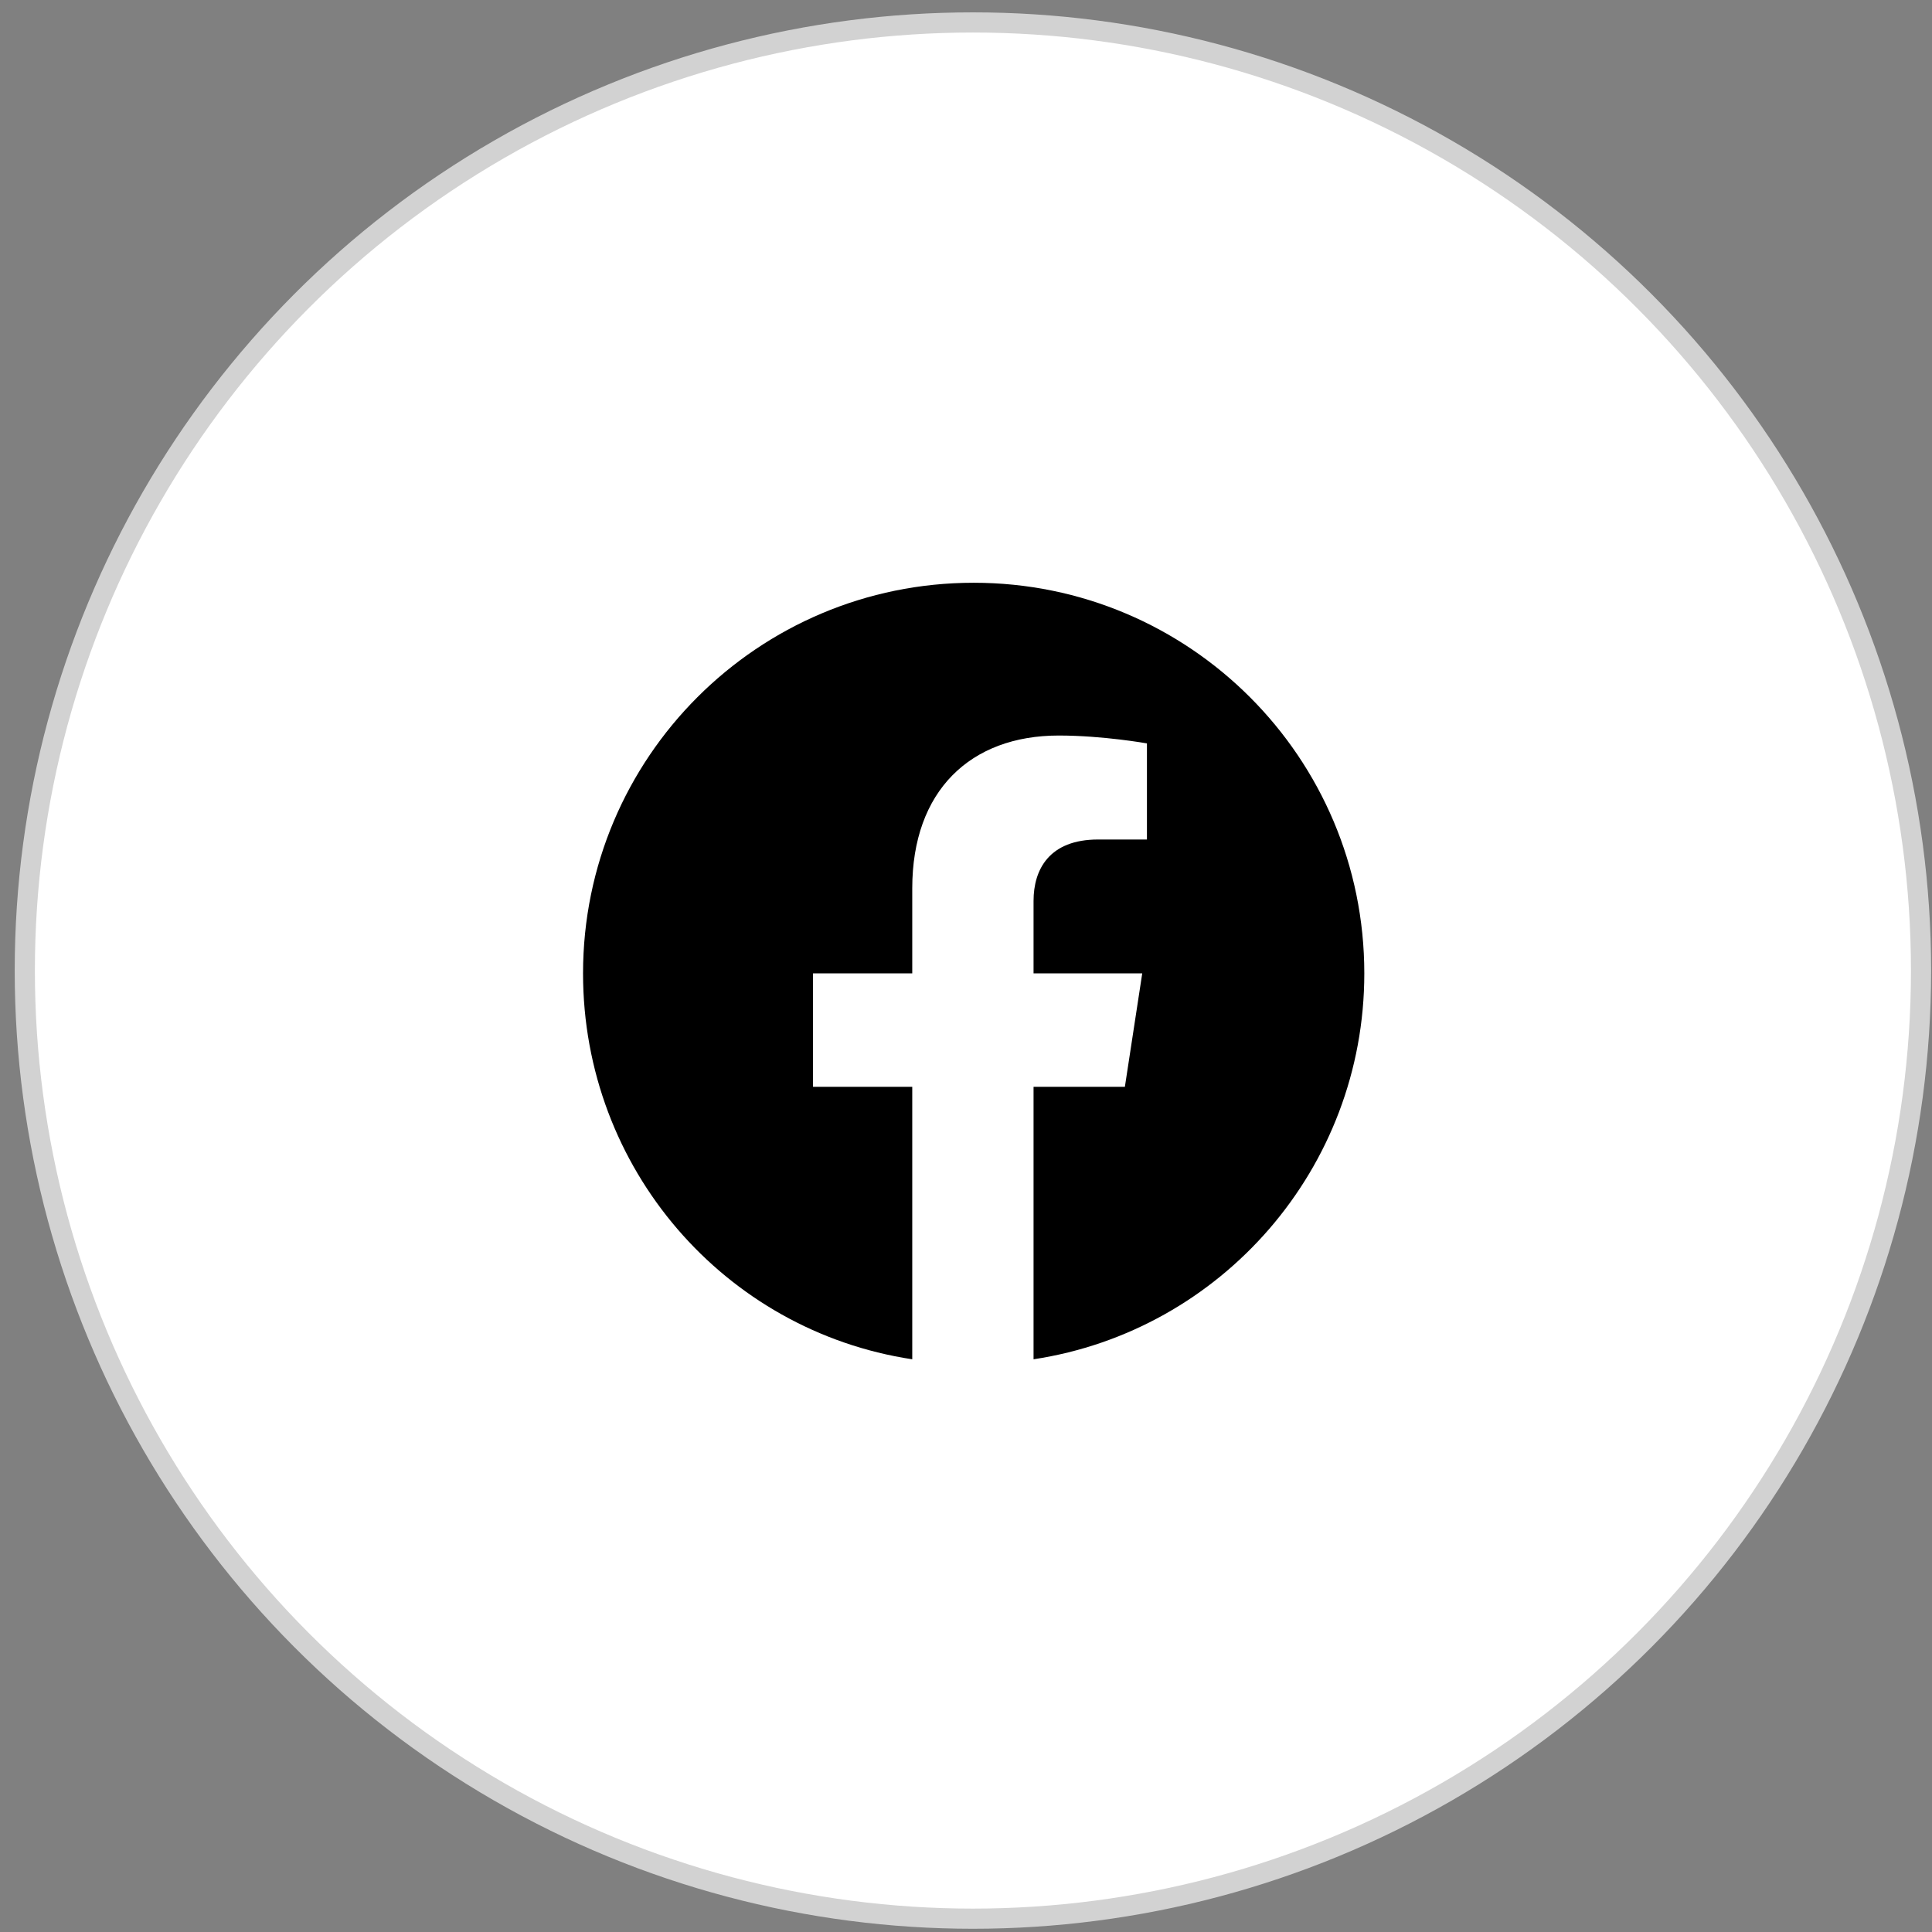
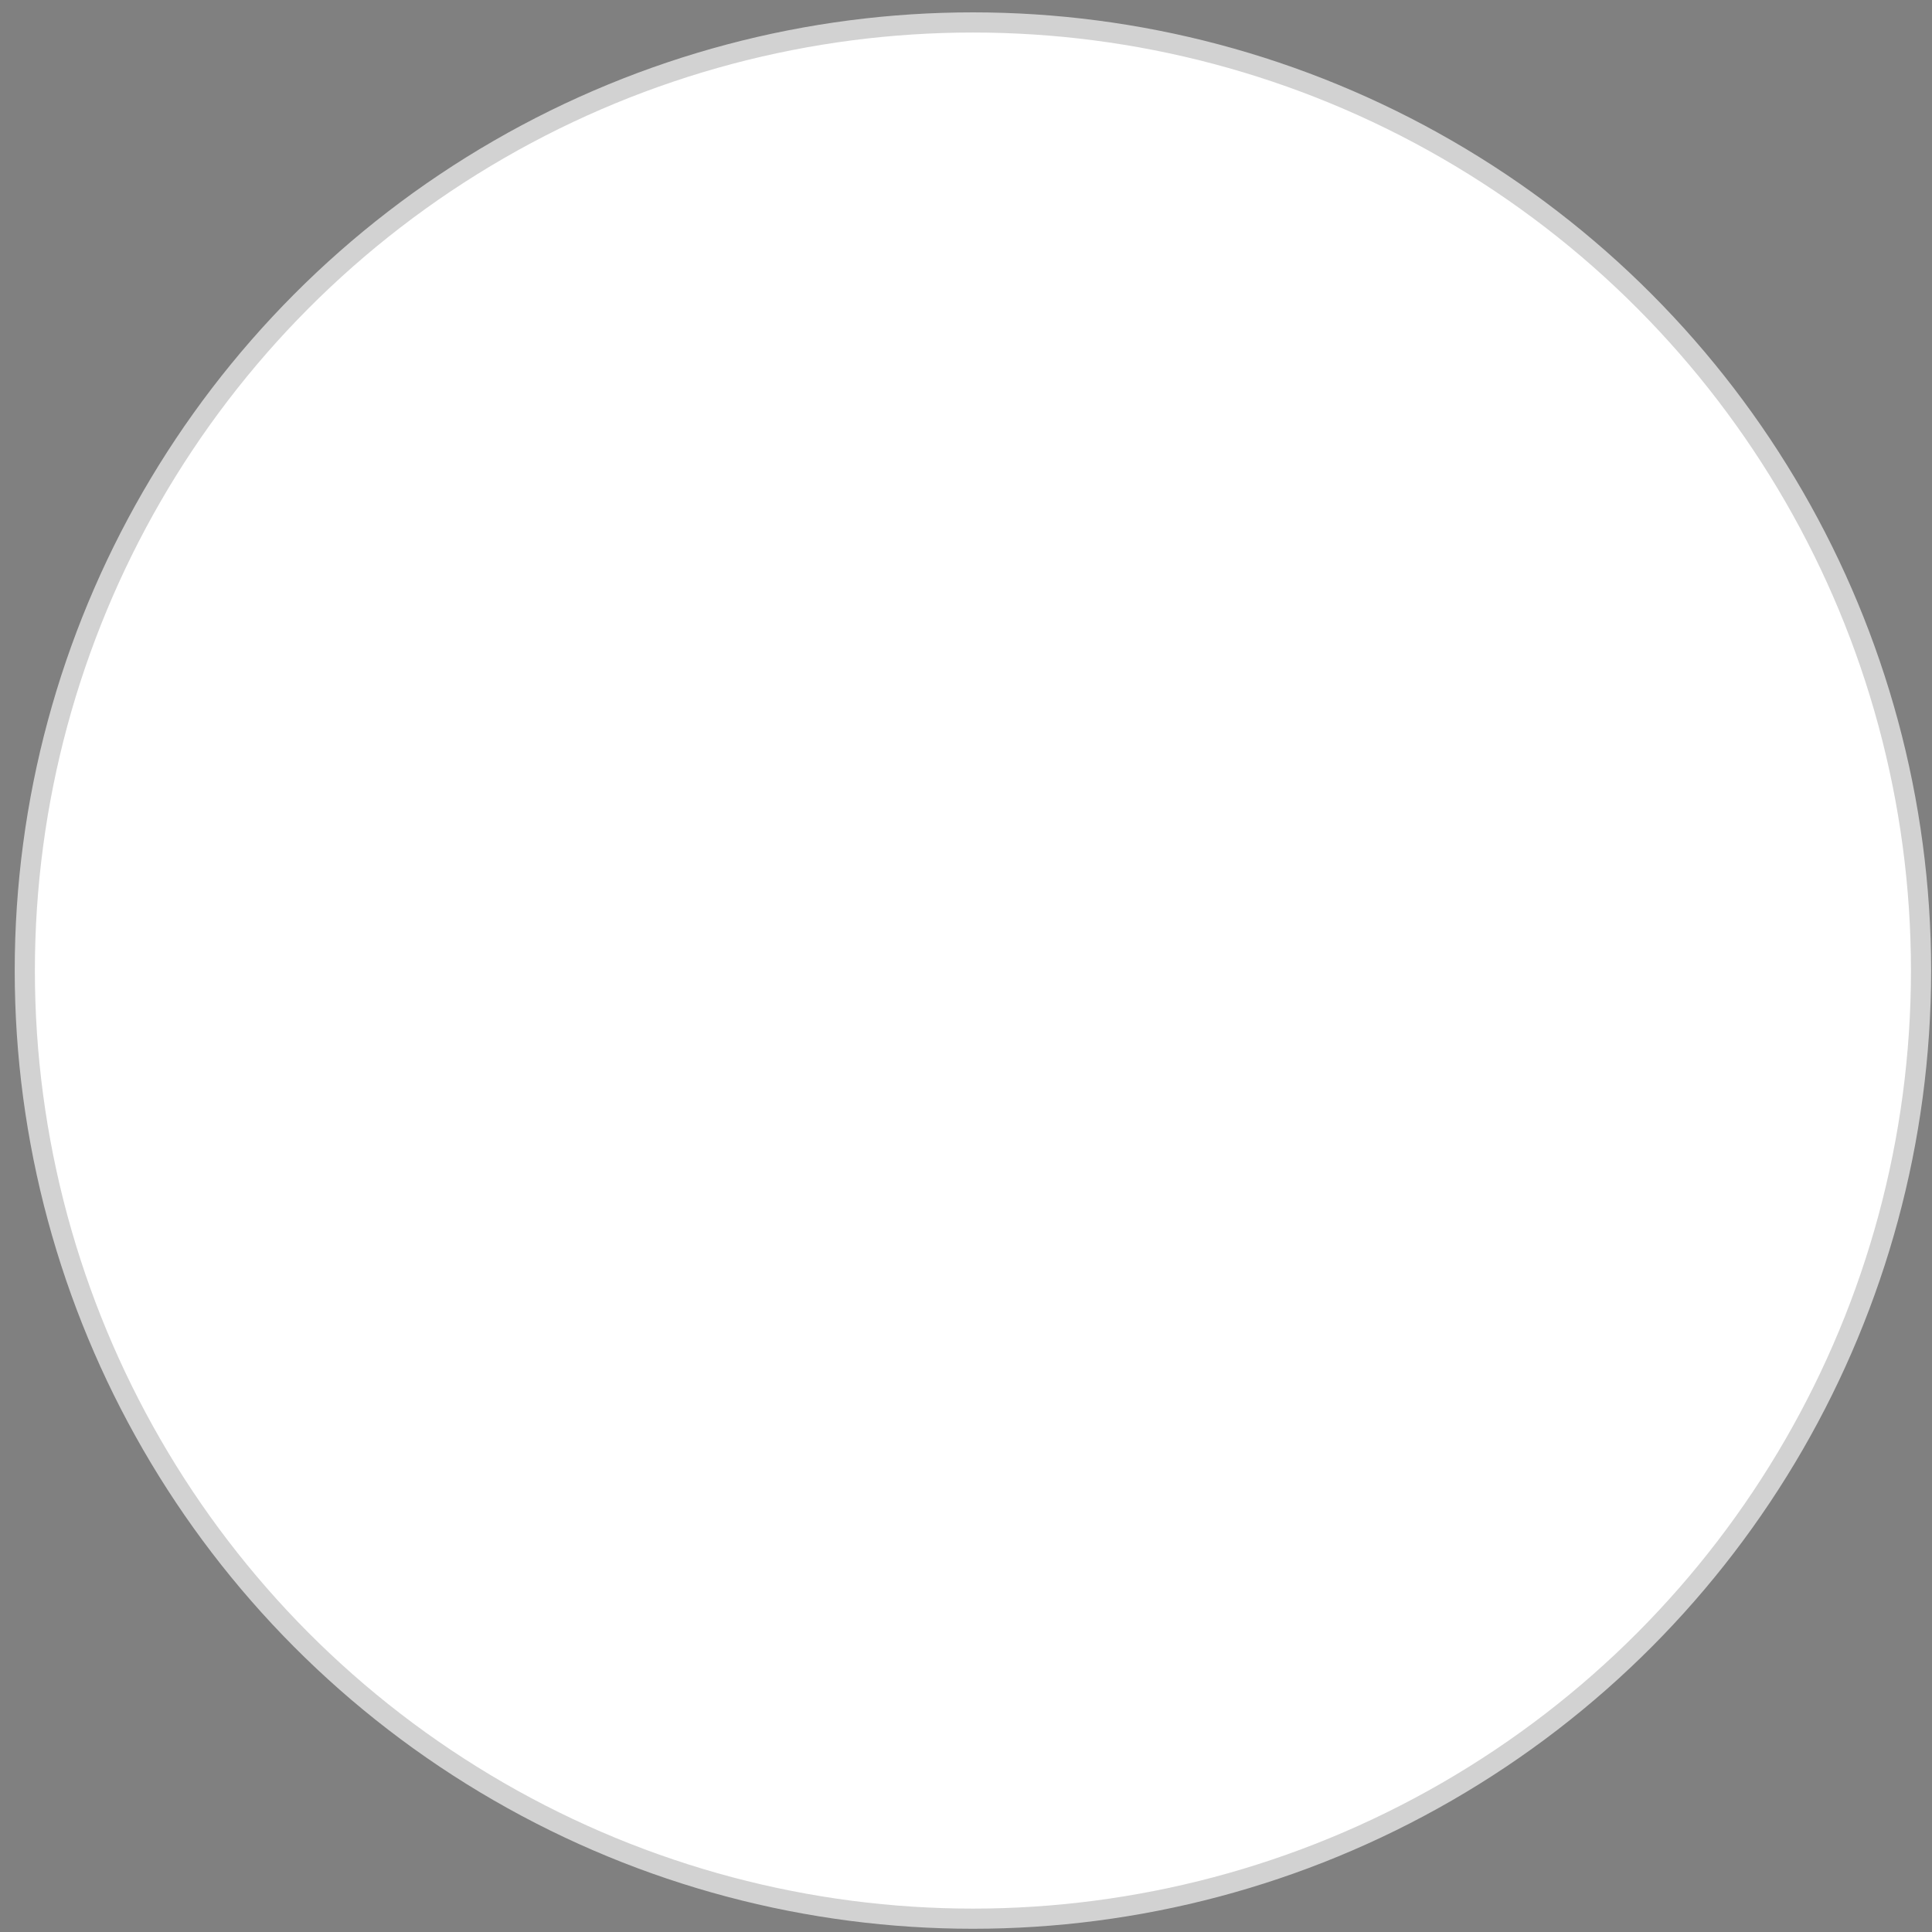
<svg xmlns="http://www.w3.org/2000/svg" width="55" height="55" viewBox="0 0 55 55" fill="none">
  <rect x="0" y="0" width="55" height="55" fill="#808080" stroke="none" />
  <circle cx="27.697" cy="27.63" r="26.991" fill="white" stroke="#D2D2D2" stroke-width="0.574" />
-   <path d="M38.839 27.71C38.839 33.27 34.759 37.889 29.423 38.696V30.939H32.023L32.517 27.71H29.423V25.647C29.423 24.75 29.871 23.899 31.261 23.899H32.651V21.163C32.651 21.163 31.396 20.939 30.14 20.939C27.629 20.939 25.97 22.509 25.97 25.289V27.71H23.145V30.939H25.97V38.696C20.634 37.889 16.598 33.27 16.598 27.71C16.598 21.567 21.576 16.59 27.719 16.59C33.862 16.59 38.839 21.567 38.839 27.71Z" fill="black" />
</svg>